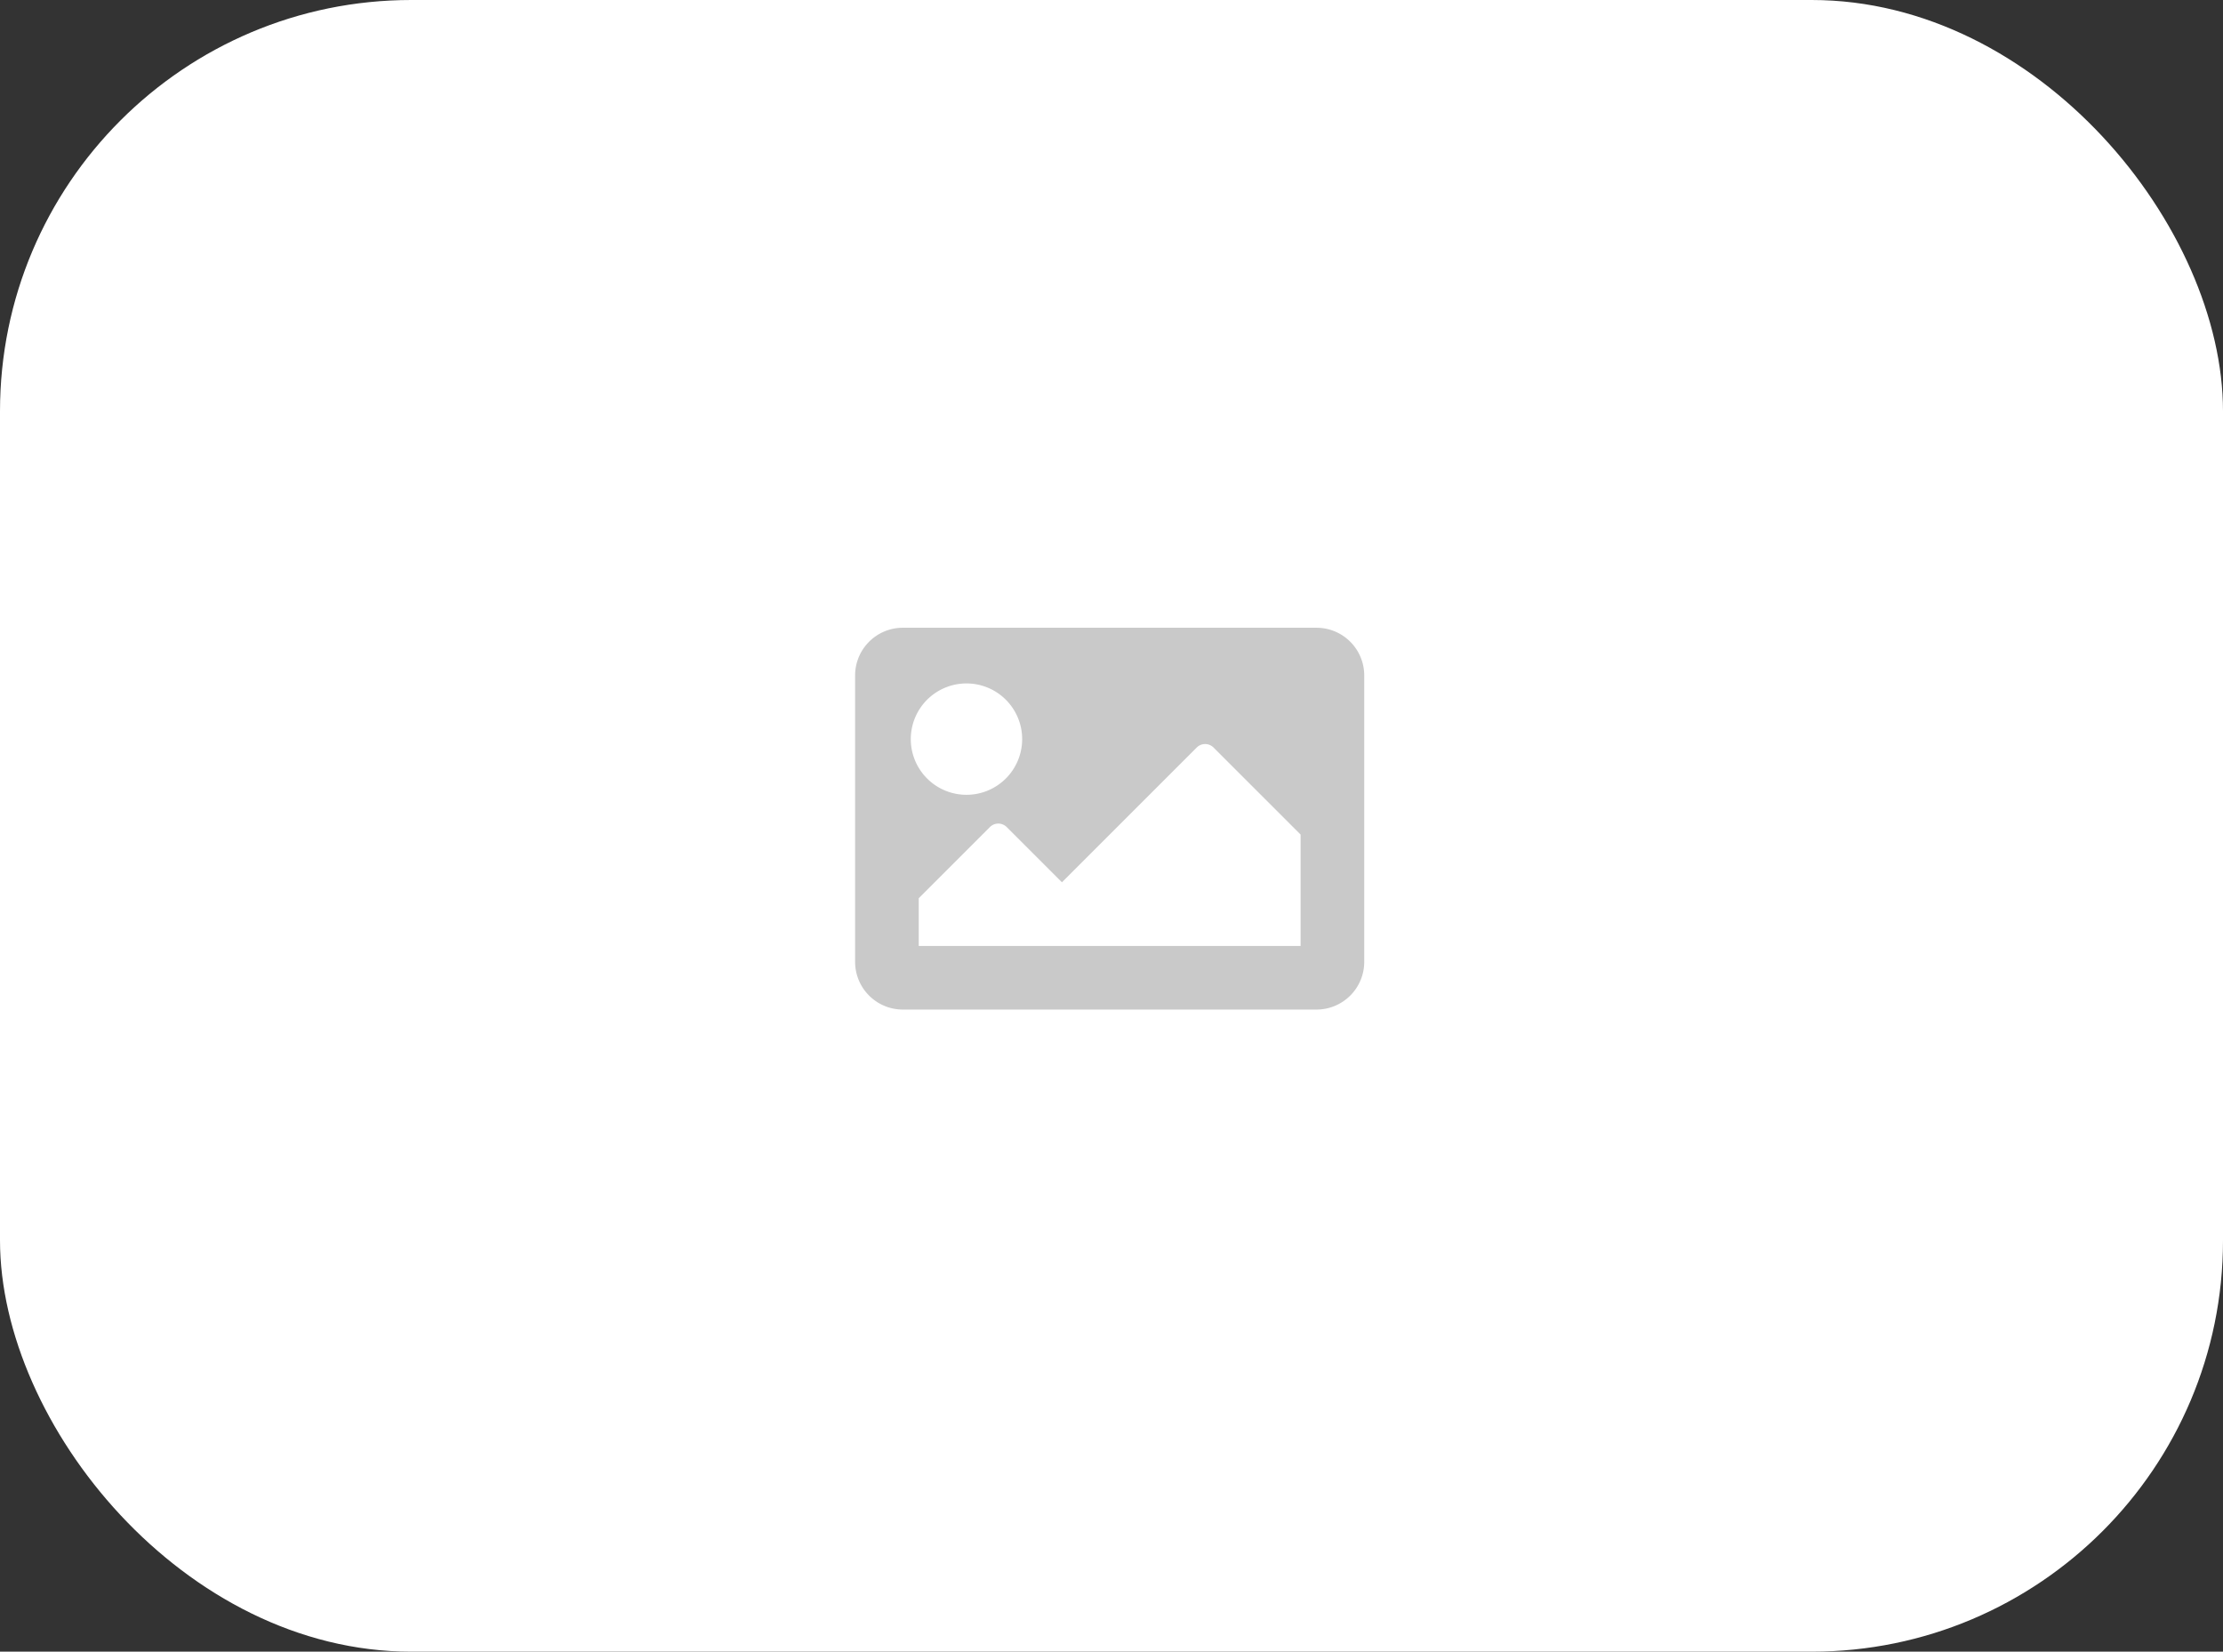
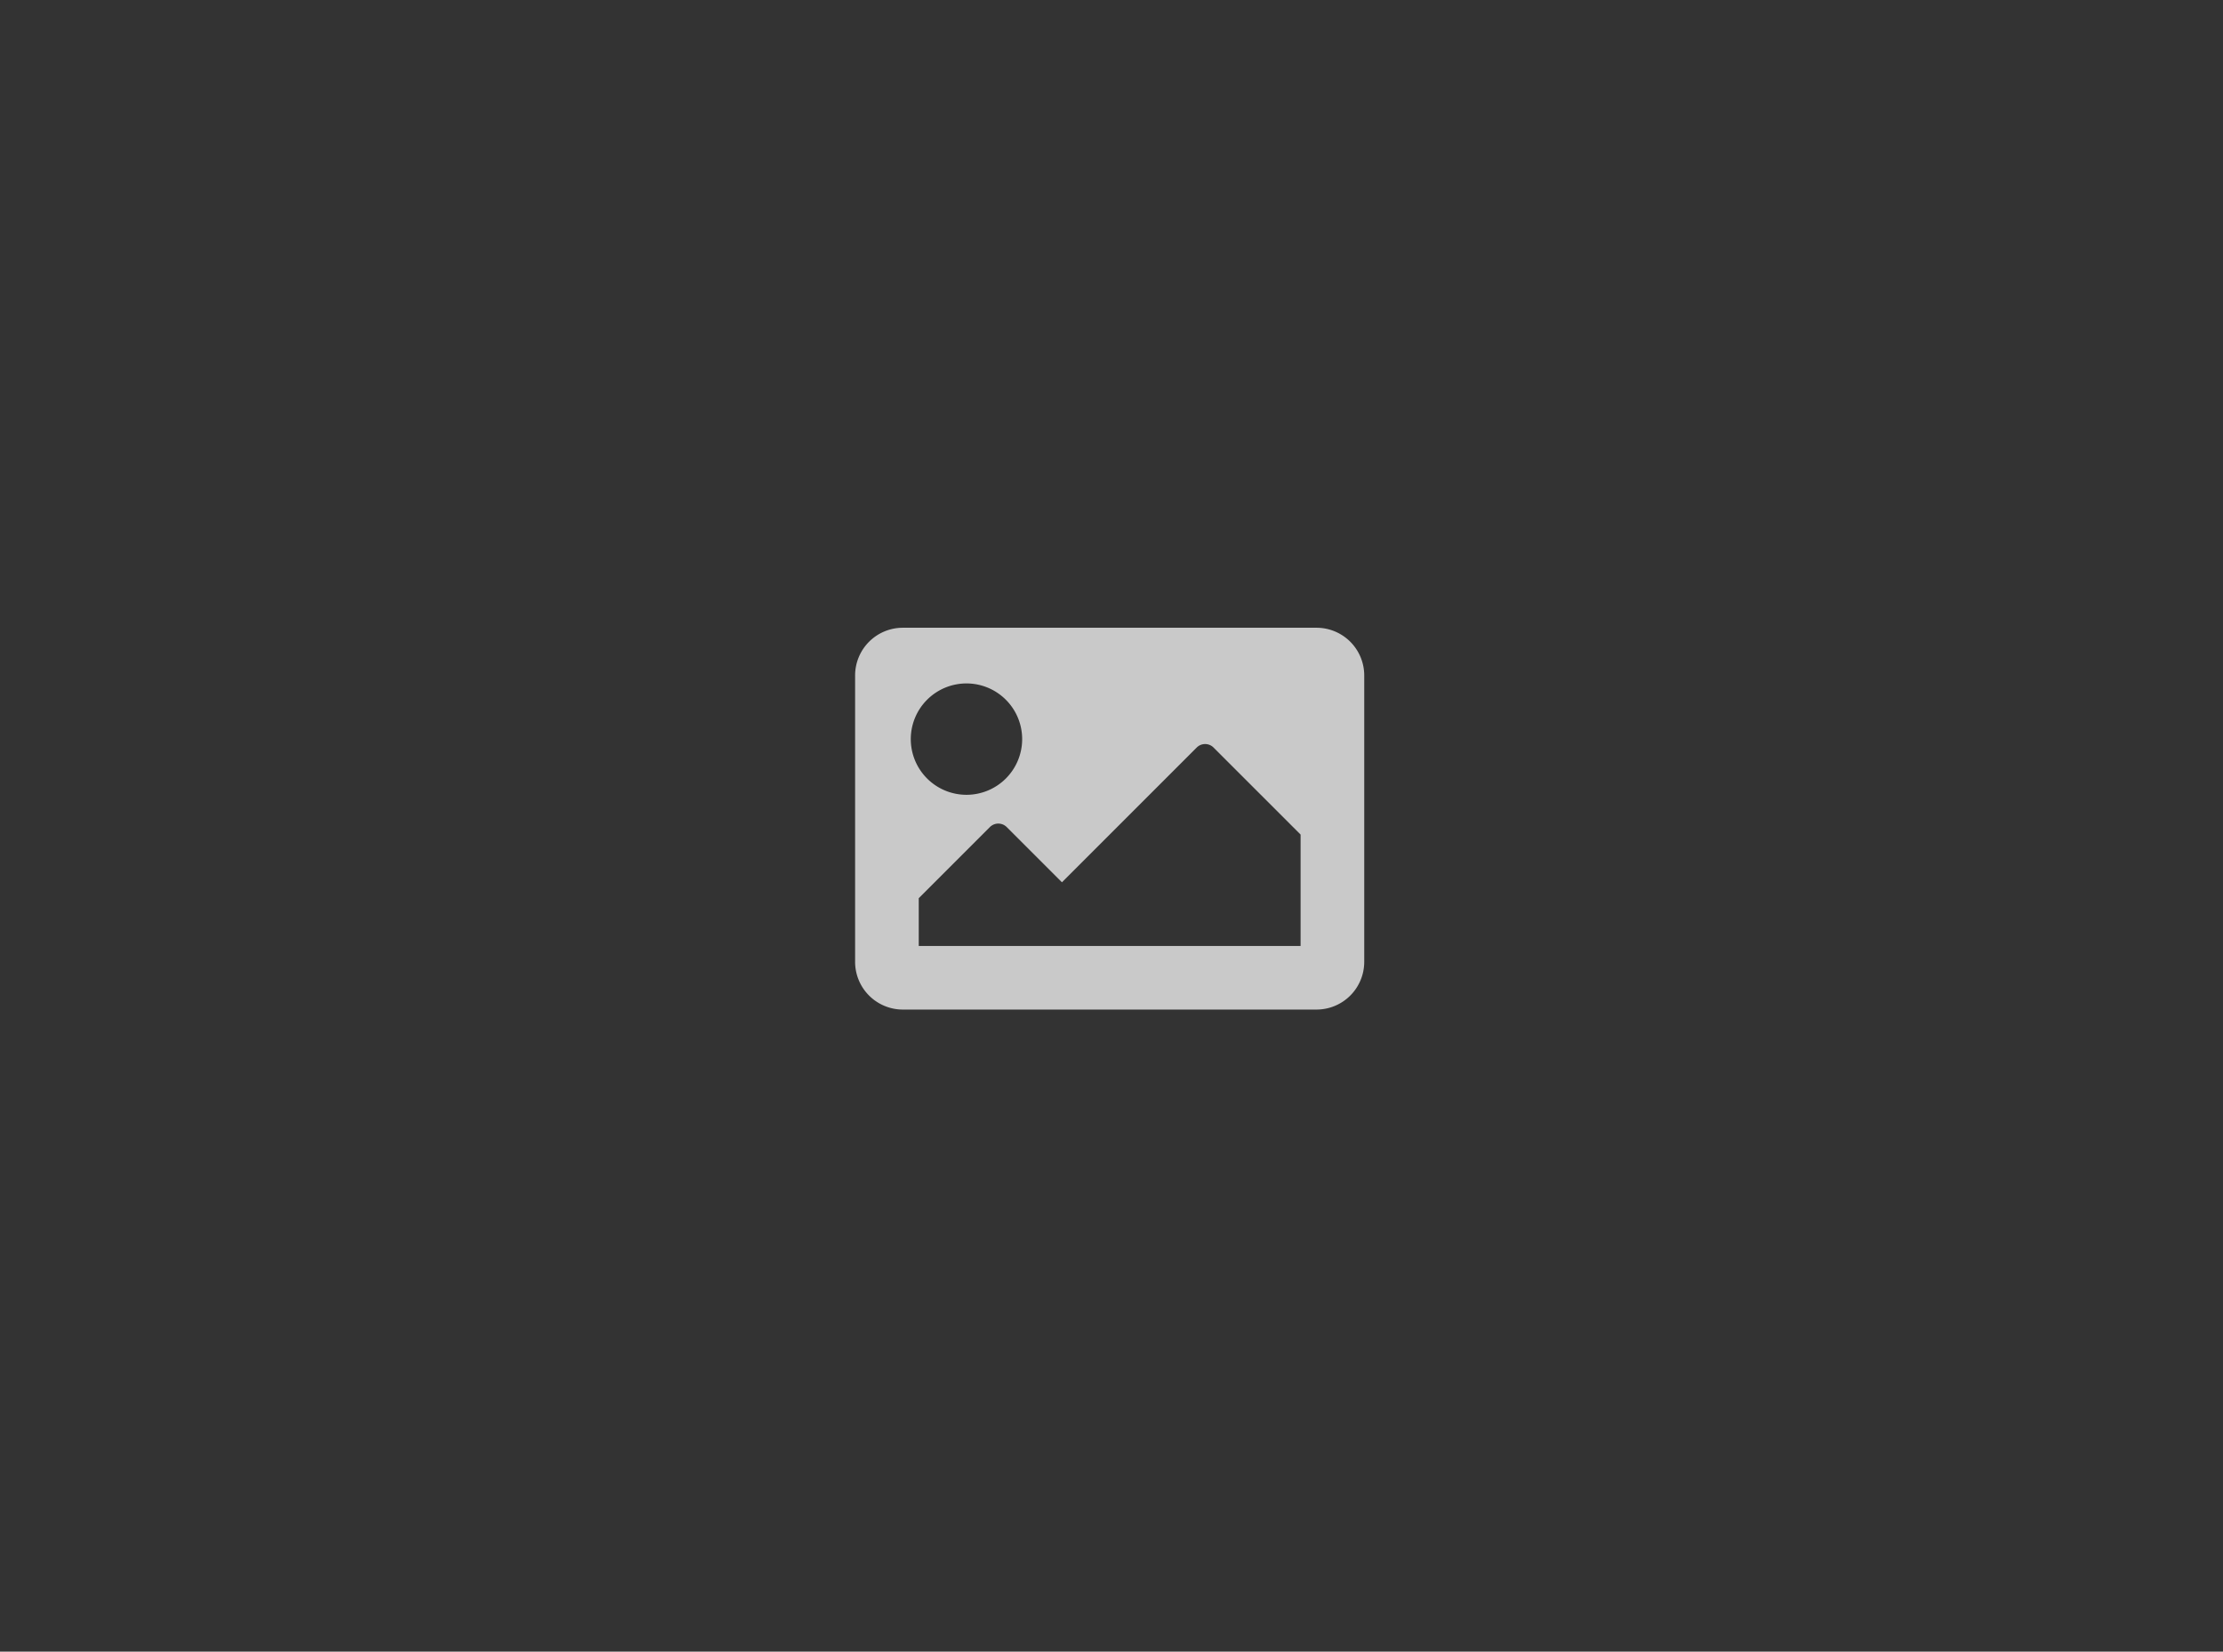
<svg xmlns="http://www.w3.org/2000/svg" width="205.375" height="152.604" viewBox="0 0 205.375 152.604">
  <rect x="0" y="0" width="205.375" height="152.604" fill="#333333" stroke="none" />
  <g id="Group_234" data-name="Group 234" transform="translate(-456 -4454)">
-     <rect id="Rectangle_25" data-name="Rectangle 25" width="205.375" height="152.604" rx="38" transform="translate(456 4454)" fill="#fff" />
    <path id="Icon_awesome-image" data-name="Icon awesome-image" d="M42.627,39.777H4.41A4.41,4.41,0,0,1,0,35.368V8.91A4.41,4.41,0,0,1,4.41,4.5H42.627a4.41,4.41,0,0,1,4.41,4.41V35.368A4.41,4.41,0,0,1,42.627,39.777ZM10.289,9.645a5.145,5.145,0,1,0,5.145,5.145A5.145,5.145,0,0,0,10.289,9.645ZM5.88,33.9H41.157V23.609l-8.04-8.04a1.1,1.1,0,0,0-1.559,0L19.109,28.018l-5.1-5.1a1.1,1.1,0,0,0-1.559,0l-6.57,6.57Z" transform="translate(535 4507.5)" fill="#c9c9c9" />
  </g>
</svg>